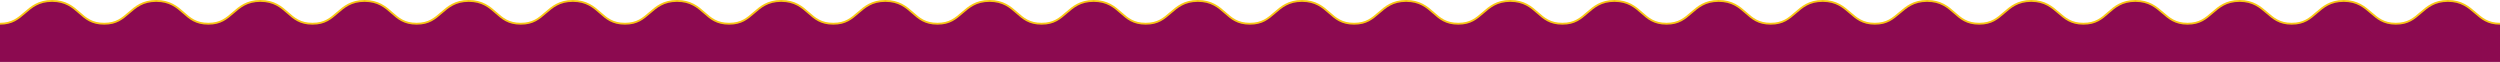
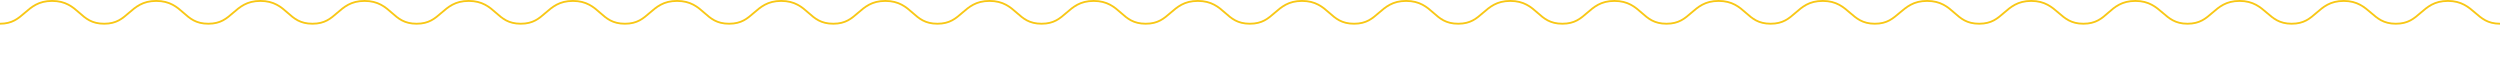
<svg xmlns="http://www.w3.org/2000/svg" version="1.1" id="Layer_1" x="0px" y="0px" viewBox="0 0 1348.9 33.4" style="enable-background:new 0 0 1348.9 33.4;" xml:space="preserve">
  <style type="text/css">
	.st0{fill:#8C0A50;}
	.st1{fill:none;stroke:#F8C715;stroke-miterlimit:10;}
</style>
  <g id="Layer_2_1_">
-     <path class="st0" d="M1335.5,6.9c-3.6-3.2-7.3-6.4-14.7-6.4s-11.1,3.3-14.7,6.4s-6.7,5.9-13.4,5.9s-9.9-2.9-13.4-5.9   s-7.3-6.4-14.7-6.4s-11.1,3.3-14.7,6.4s-6.7,5.9-13.4,5.9s-9.9-2.9-13.4-5.9s-7.3-6.4-14.7-6.4s-11.1,3.3-14.7,6.4   s-6.7,5.9-13.4,5.9s-9.9-2.9-13.4-5.9s-7.3-6.4-14.7-6.4s-11.2,3.3-14.7,6.4s-6.7,5.9-13.4,5.9s-9.9-2.9-13.4-5.9   s-7.3-6.4-14.7-6.4s-11.1,3.3-14.7,6.4s-6.7,5.9-13.4,5.9s-9.9-2.8-13.4-5.9s-7.3-6.4-14.7-6.4s-11.1,3.3-14.8,6.4   s-6.7,5.9-13.4,5.9s-9.9-2.9-13.4-5.9s-7.2-6.4-14.7-6.4s-11.1,3.3-14.7,6.4s-6.7,5.9-13.4,5.9s-9.9-2.8-13.4-5.9   s-7.3-6.4-14.7-6.4s-11.1,3.3-14.7,6.4s-6.7,5.9-13.4,5.9s-9.9-2.8-13.4-5.9s-7.3-6.4-14.7-6.4S860,3.8,856.4,6.9   s-6.7,5.9-13.4,5.9s-9.9-2.8-13.4-5.9s-7.3-6.4-14.7-6.4s-11.1,3.3-14.7,6.4s-6.7,5.9-13.4,5.9s-9.9-2.8-13.4-5.9   s-7.3-6.4-14.7-6.4S747.6,3.8,744,6.9s-6.7,5.9-13.4,5.9s-9.9-2.8-13.4-5.9s-7.3-6.4-14.7-6.4s-11.1,3.3-14.7,6.4   s-6.7,5.9-13.4,5.9s-9.9-2.8-13.4-5.9s-7.3-6.4-14.7-6.4s-11.1,3.3-14.7,6.4s-6.7,5.9-13.4,5.9s-9.9-2.8-13.4-5.9   s-7.3-6.4-14.7-6.4S579,3.8,575.4,6.9s-6.7,5.9-13.4,5.9s-9.9-2.8-13.4-5.9s-7.3-6.4-14.7-6.4s-11.1,3.3-14.7,6.4   s-6.7,5.9-13.4,5.9s-9.9-2.8-13.4-5.9s-7.3-6.4-14.7-6.4S466.6,3.8,463,6.9s-6.7,5.9-13.4,5.9s-9.9-2.8-13.4-5.9s-7.3-6.4-14.7-6.4   s-11.1,3.3-14.7,6.4s-6.7,5.9-13.4,5.9S383.5,10,380,6.9s-7.3-6.4-14.7-6.4s-11.1,3.3-14.7,6.4s-6.7,5.9-13.4,5.9   s-9.9-2.8-13.4-5.9s-7.3-6.4-14.7-6.4S298,3.8,294.4,6.9s-6.7,5.9-13.4,5.9s-9.9-2.8-13.4-5.9s-7.3-6.4-14.7-6.4   s-11.1,3.3-14.7,6.4s-6.7,5.9-13.4,5.9s-9.9-2.8-13.4-5.9s-7.3-6.4-14.7-6.4S185.6,3.8,182,6.9s-6.7,5.9-13.4,5.9   s-9.9-2.8-13.4-5.9s-7.3-6.4-14.7-6.4s-11.1,3.3-14.7,6.4s-6.7,5.9-13.4,5.9S102.5,10,99,6.9s-7.3-6.4-14.7-6.4S73.2,3.8,69.6,6.9   s-6.7,5.9-13.4,5.9S46.3,10,42.8,6.9s-7.3-6.4-14.7-6.4S17,3.8,13.4,6.9S6.6,12.8,0,12.8v20.6h1348.9V12.8   C1342.3,12.8,1339,10,1335.5,6.9z" />
    <path class="st1" d="M1348.9,12.8c-6.7,0-9.9-2.9-13.4-5.9s-7.3-6.4-14.7-6.4s-11.1,3.3-14.7,6.4s-6.7,5.9-13.4,5.9   s-9.9-2.9-13.4-5.9s-7.3-6.4-14.7-6.4s-11.1,3.3-14.7,6.4s-6.7,5.9-13.4,5.9s-9.9-2.9-13.4-5.9s-7.3-6.4-14.7-6.4   s-11.1,3.3-14.7,6.4s-6.7,5.9-13.4,5.9s-9.9-2.9-13.4-5.9s-7.3-6.4-14.7-6.4s-11.2,3.3-14.7,6.4s-6.7,5.9-13.4,5.9   s-9.9-2.9-13.4-5.9s-7.3-6.4-14.7-6.4s-11.1,3.3-14.7,6.4s-6.7,5.9-13.4,5.9s-9.9-2.8-13.4-5.9s-7.3-6.4-14.7-6.4   s-11.1,3.3-14.8,6.4s-6.7,5.9-13.4,5.9s-9.9-2.9-13.4-5.9s-7.2-6.4-14.7-6.4s-11.1,3.3-14.7,6.4s-6.7,5.9-13.4,5.9   s-9.9-2.8-13.4-5.9s-7.3-6.4-14.7-6.4s-11.1,3.3-14.7,6.4s-6.7,5.9-13.4,5.9s-9.9-2.8-13.4-5.9s-7.3-6.4-14.7-6.4   S860,3.8,856.4,6.9s-6.7,5.9-13.4,5.9s-9.9-2.8-13.4-5.9s-7.3-6.4-14.7-6.4s-11.1,3.3-14.7,6.4s-6.7,5.9-13.4,5.9   s-9.9-2.8-13.4-5.9s-7.3-6.4-14.7-6.4S747.6,3.8,744,6.9s-6.7,5.9-13.4,5.9s-9.9-2.8-13.4-5.9s-7.3-6.4-14.7-6.4   s-11.1,3.3-14.7,6.4s-6.7,5.9-13.4,5.9s-9.9-2.8-13.4-5.9s-7.3-6.4-14.7-6.4s-11.1,3.3-14.7,6.4s-6.7,5.9-13.4,5.9   s-9.9-2.8-13.4-5.9s-7.3-6.4-14.7-6.4S579,3.8,575.4,6.9s-6.7,5.9-13.4,5.9s-9.9-2.8-13.4-5.9s-7.3-6.4-14.7-6.4   s-11.1,3.3-14.7,6.4s-6.7,5.9-13.4,5.9s-9.9-2.8-13.4-5.9s-7.3-6.4-14.7-6.4S466.6,3.8,463,6.9s-6.7,5.9-13.4,5.9   s-9.9-2.8-13.4-5.9s-7.3-6.4-14.7-6.4s-11.1,3.3-14.7,6.4s-6.7,5.9-13.4,5.9S383.5,10,380,6.9s-7.3-6.4-14.7-6.4   s-11.1,3.3-14.7,6.4s-6.7,5.9-13.4,5.9s-9.9-2.8-13.4-5.9s-7.3-6.4-14.7-6.4S298,3.8,294.4,6.9s-6.7,5.9-13.4,5.9   s-9.9-2.8-13.4-5.9s-7.3-6.4-14.7-6.4s-11.1,3.3-14.7,6.4s-6.7,5.9-13.4,5.9s-9.9-2.8-13.4-5.9s-7.3-6.4-14.7-6.4   S185.6,3.8,182,6.9s-6.7,5.9-13.4,5.9s-9.9-2.8-13.4-5.9s-7.3-6.4-14.7-6.4s-11.1,3.3-14.7,6.4s-6.7,5.9-13.4,5.9S102.5,10,99,6.9   s-7.3-6.4-14.7-6.4S73.2,3.8,69.6,6.9s-6.7,5.9-13.4,5.9S46.3,10,42.8,6.9s-7.3-6.4-14.7-6.4S17,3.8,13.4,6.9S6.6,12.8,0,12.8" />
  </g>
</svg>